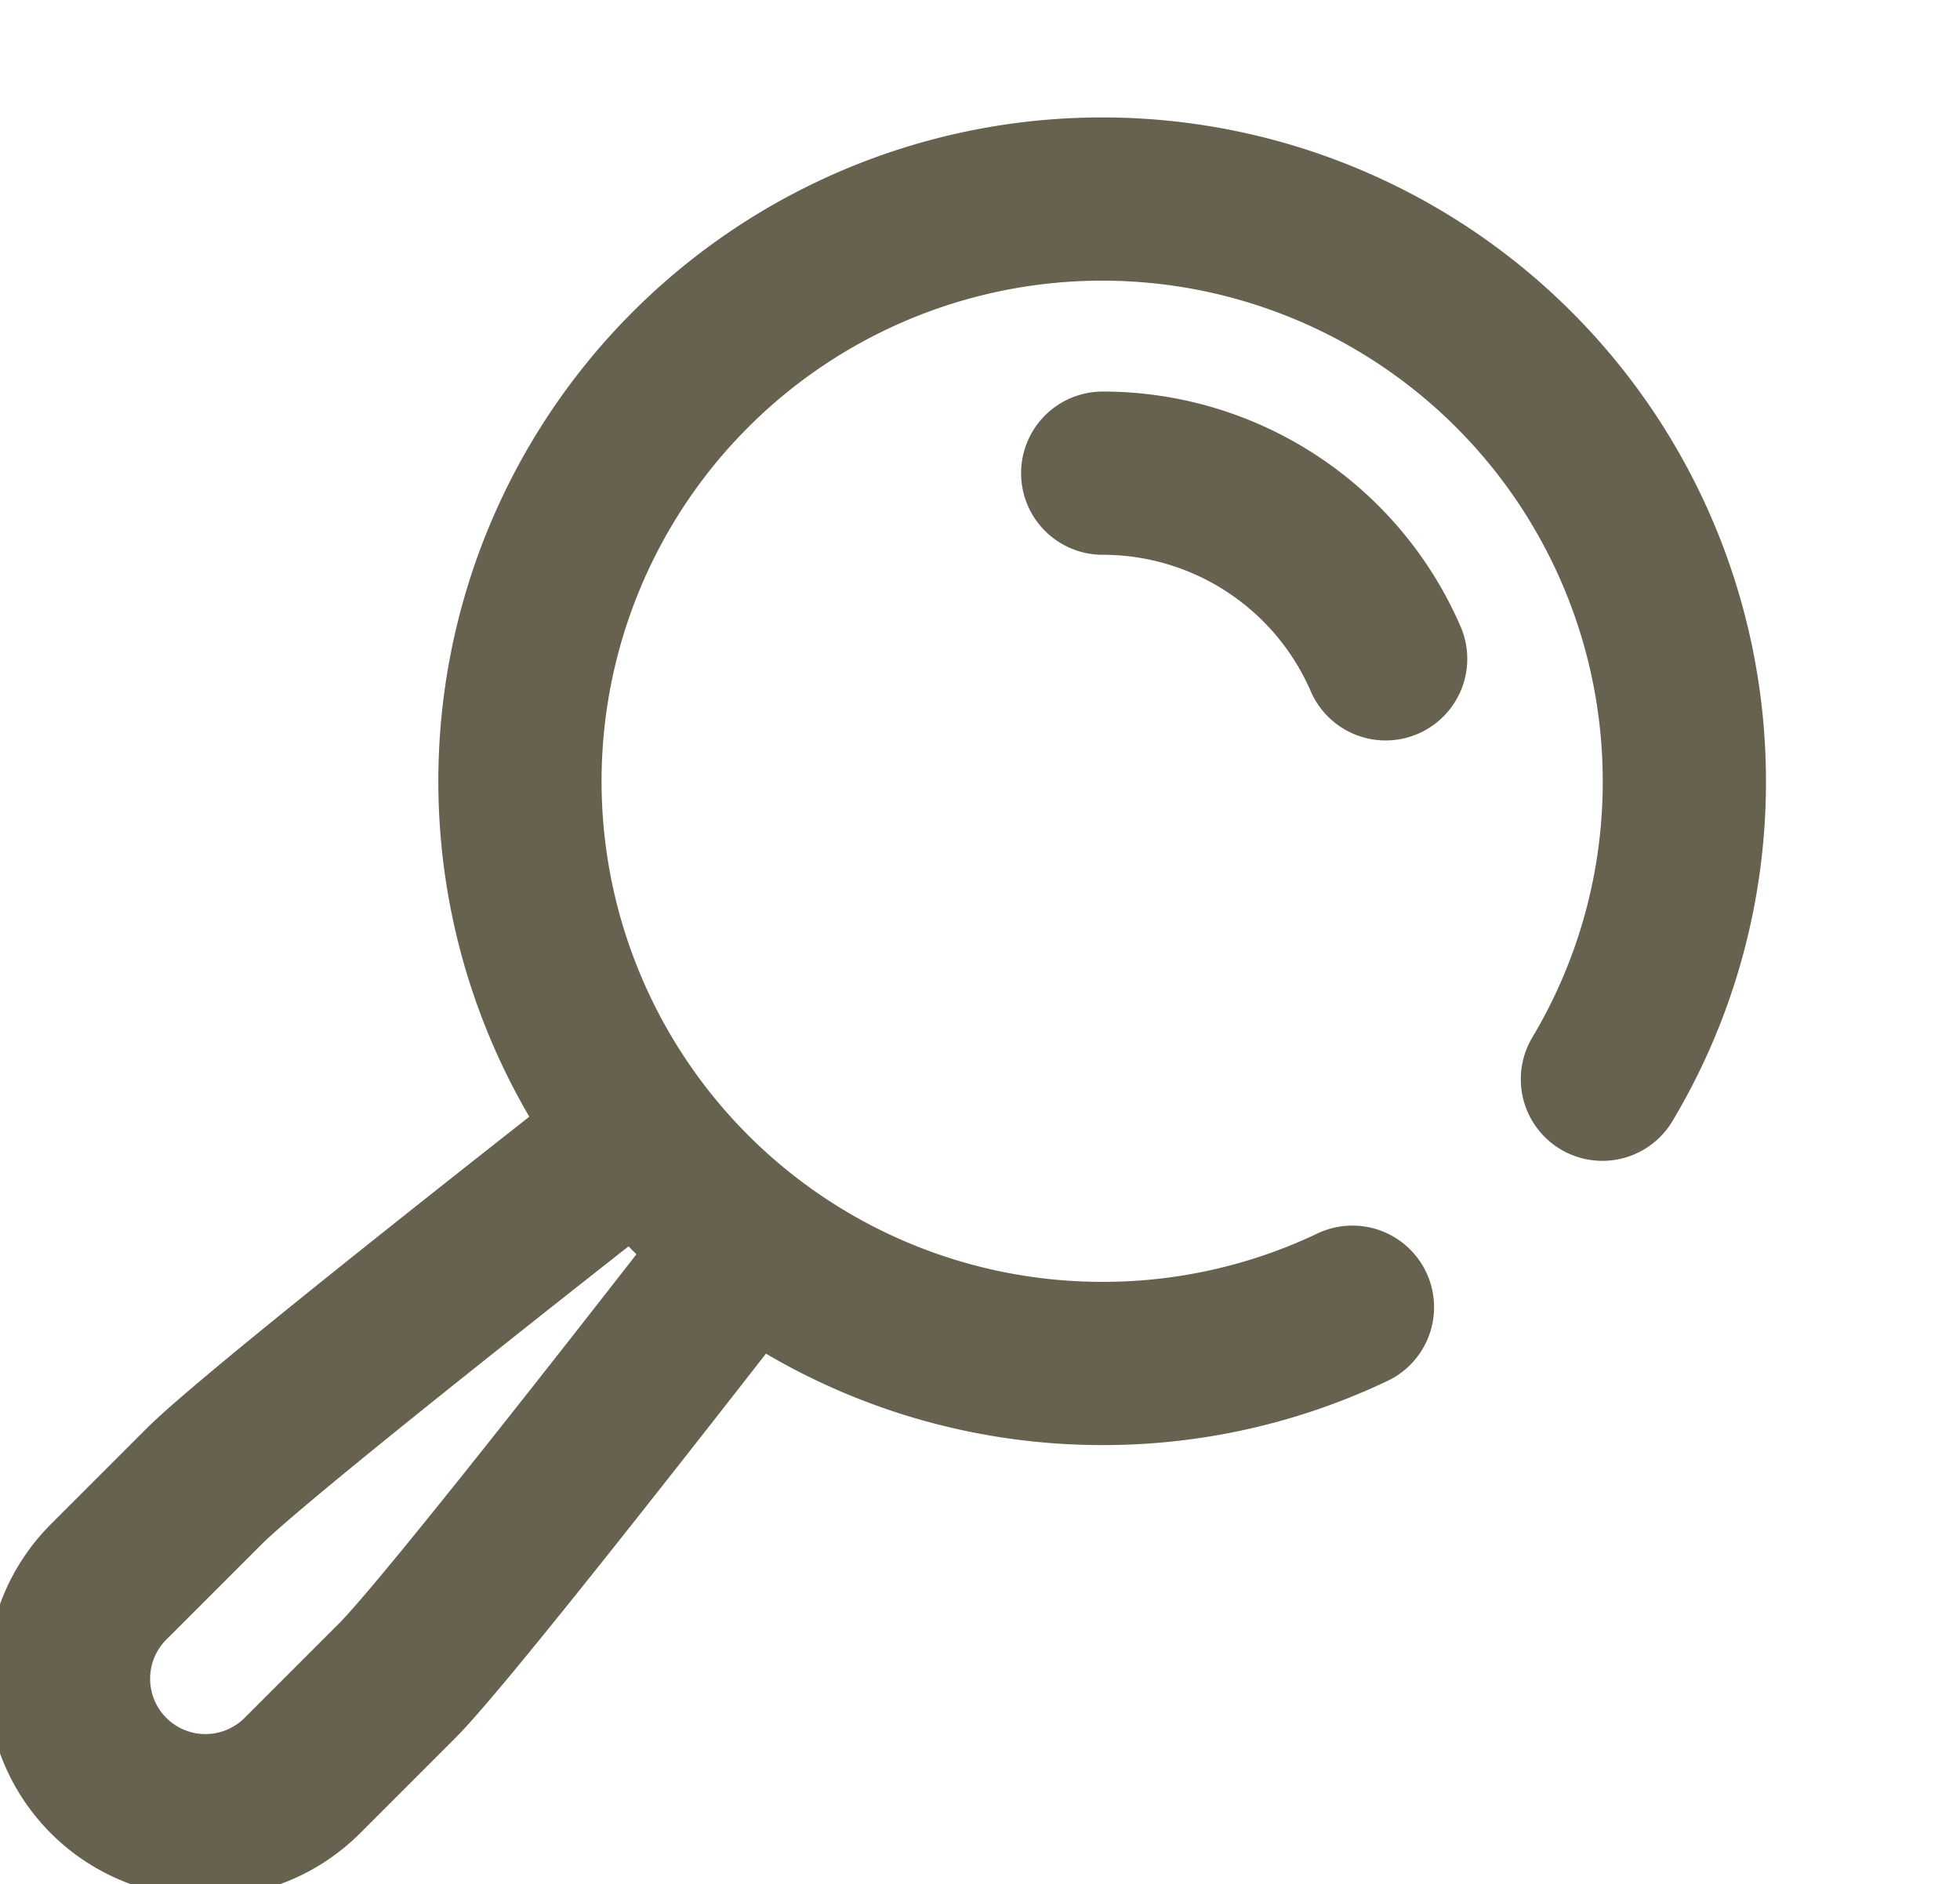
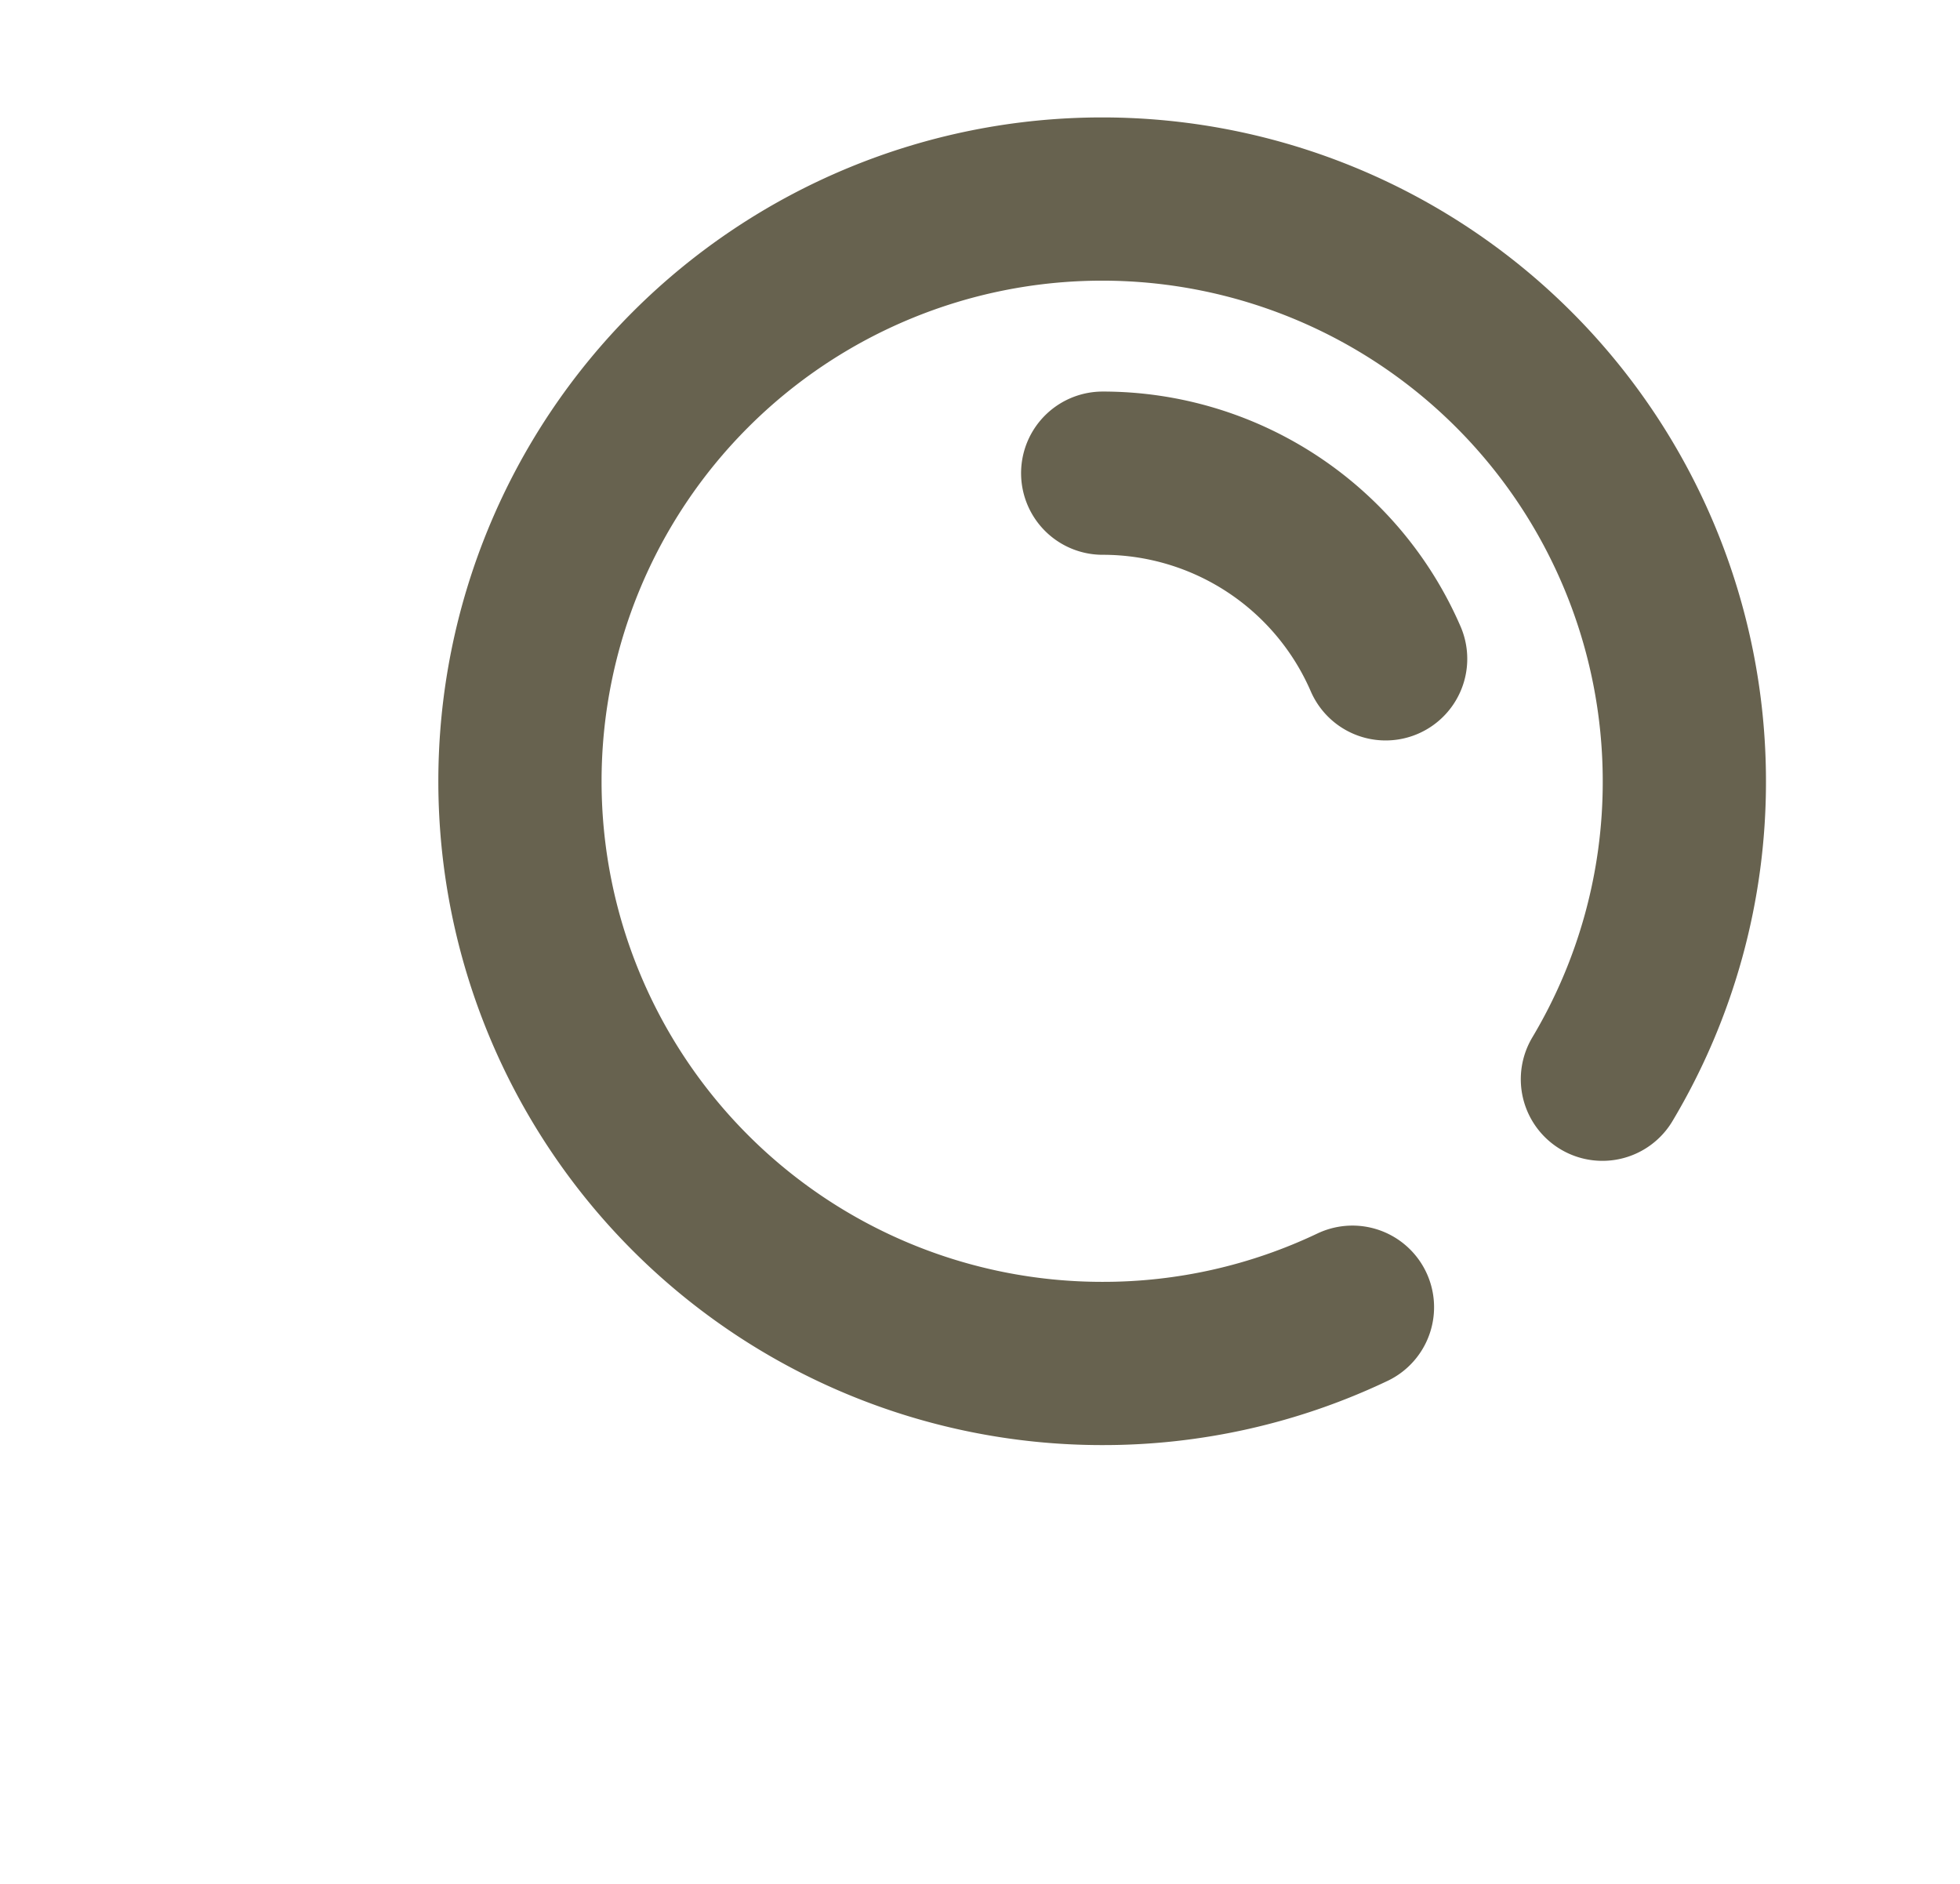
<svg xmlns="http://www.w3.org/2000/svg" width="18.011" height="17.313" viewBox="0 0 18.011 17.313">
  <defs>
    <clipPath id="clip-path">
      <path id="path1689" d="M0-682.665H18.011v17.313H0Z" transform="translate(0 681.464)" />
    </clipPath>
  </defs>
  <g id="g1683" transform="translate(0 683.866)">
    <g id="g1685" transform="translate(0 -682.665)">
      <g id="g1687" clip-path="url(#clip-path)">
        <g id="g1693" transform="translate(4.783 0.629)">
          <path id="path1695" d="M-411.5-334.579a5.325,5.325,0,0,0,.753-2.738,5.35,5.35,0,0,0-5.35-5.35,5.35,5.35,0,0,0-5.35,5.35,5.35,5.35,0,0,0,5.35,5.35,5.328,5.328,0,0,0,2.3-.517" transform="translate(421.442 342.666)" fill="none" stroke="#67624f" stroke-linecap="round" stroke-linejoin="round" stroke-width="1.5" />
        </g>
        <g id="g1697" transform="translate(10.133 3.147)">
          <path id="path1699" d="M-107.536-70.57a2.833,2.833,0,0,0-2.6-1.706" transform="translate(110.136 72.276)" fill="none" stroke="#67624f" stroke-linecap="round" stroke-linejoin="round" stroke-width="1.5" />
        </g>
        <g id="g1701" transform="translate(0.629 9.263)">
-           <path id="path1703" d="M-214.807,0c-1.821,1.427-3.586,2.833-3.951,3.2l-.872.872a1.259,1.259,0,0,0,0,1.78,1.259,1.259,0,0,0,1.78,0l.872-.872c.356-.356,1.694-2.048,3.077-3.826" transform="translate(219.999)" fill="none" stroke="#67624f" stroke-linecap="round" stroke-linejoin="round" stroke-width="1.5" />
-         </g>
+           </g>
      </g>
    </g>
  </g>
</svg>